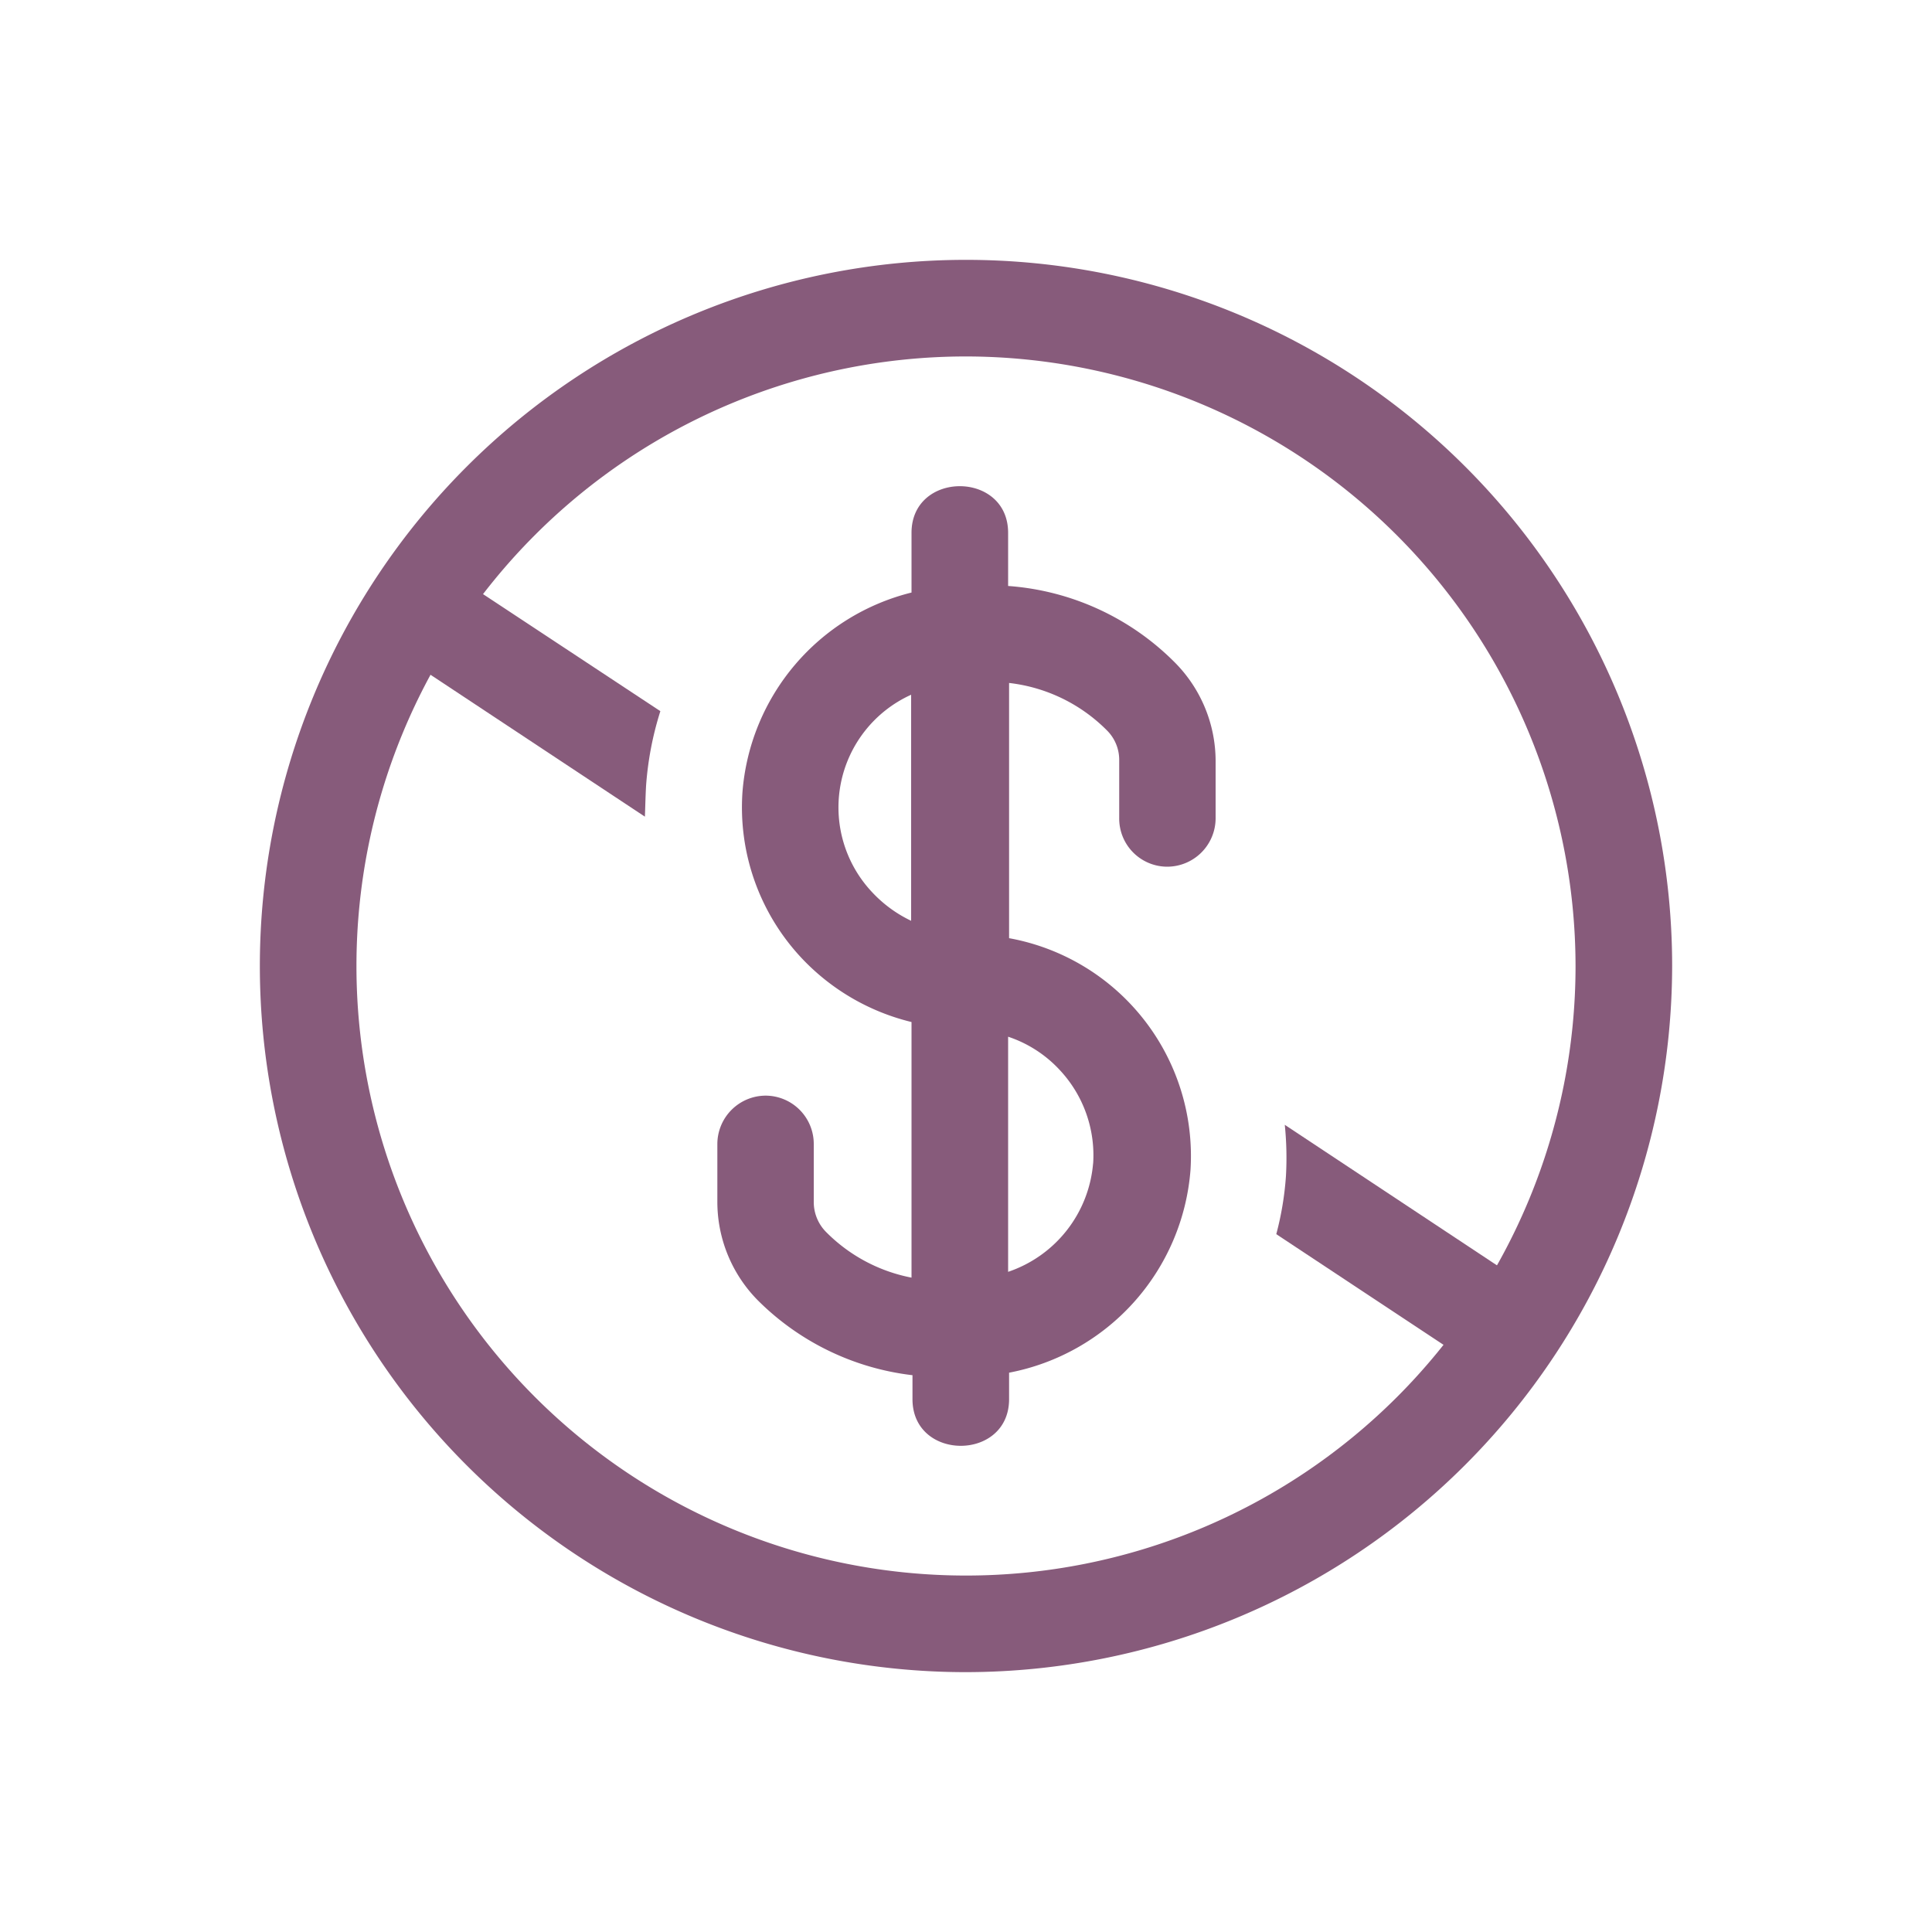
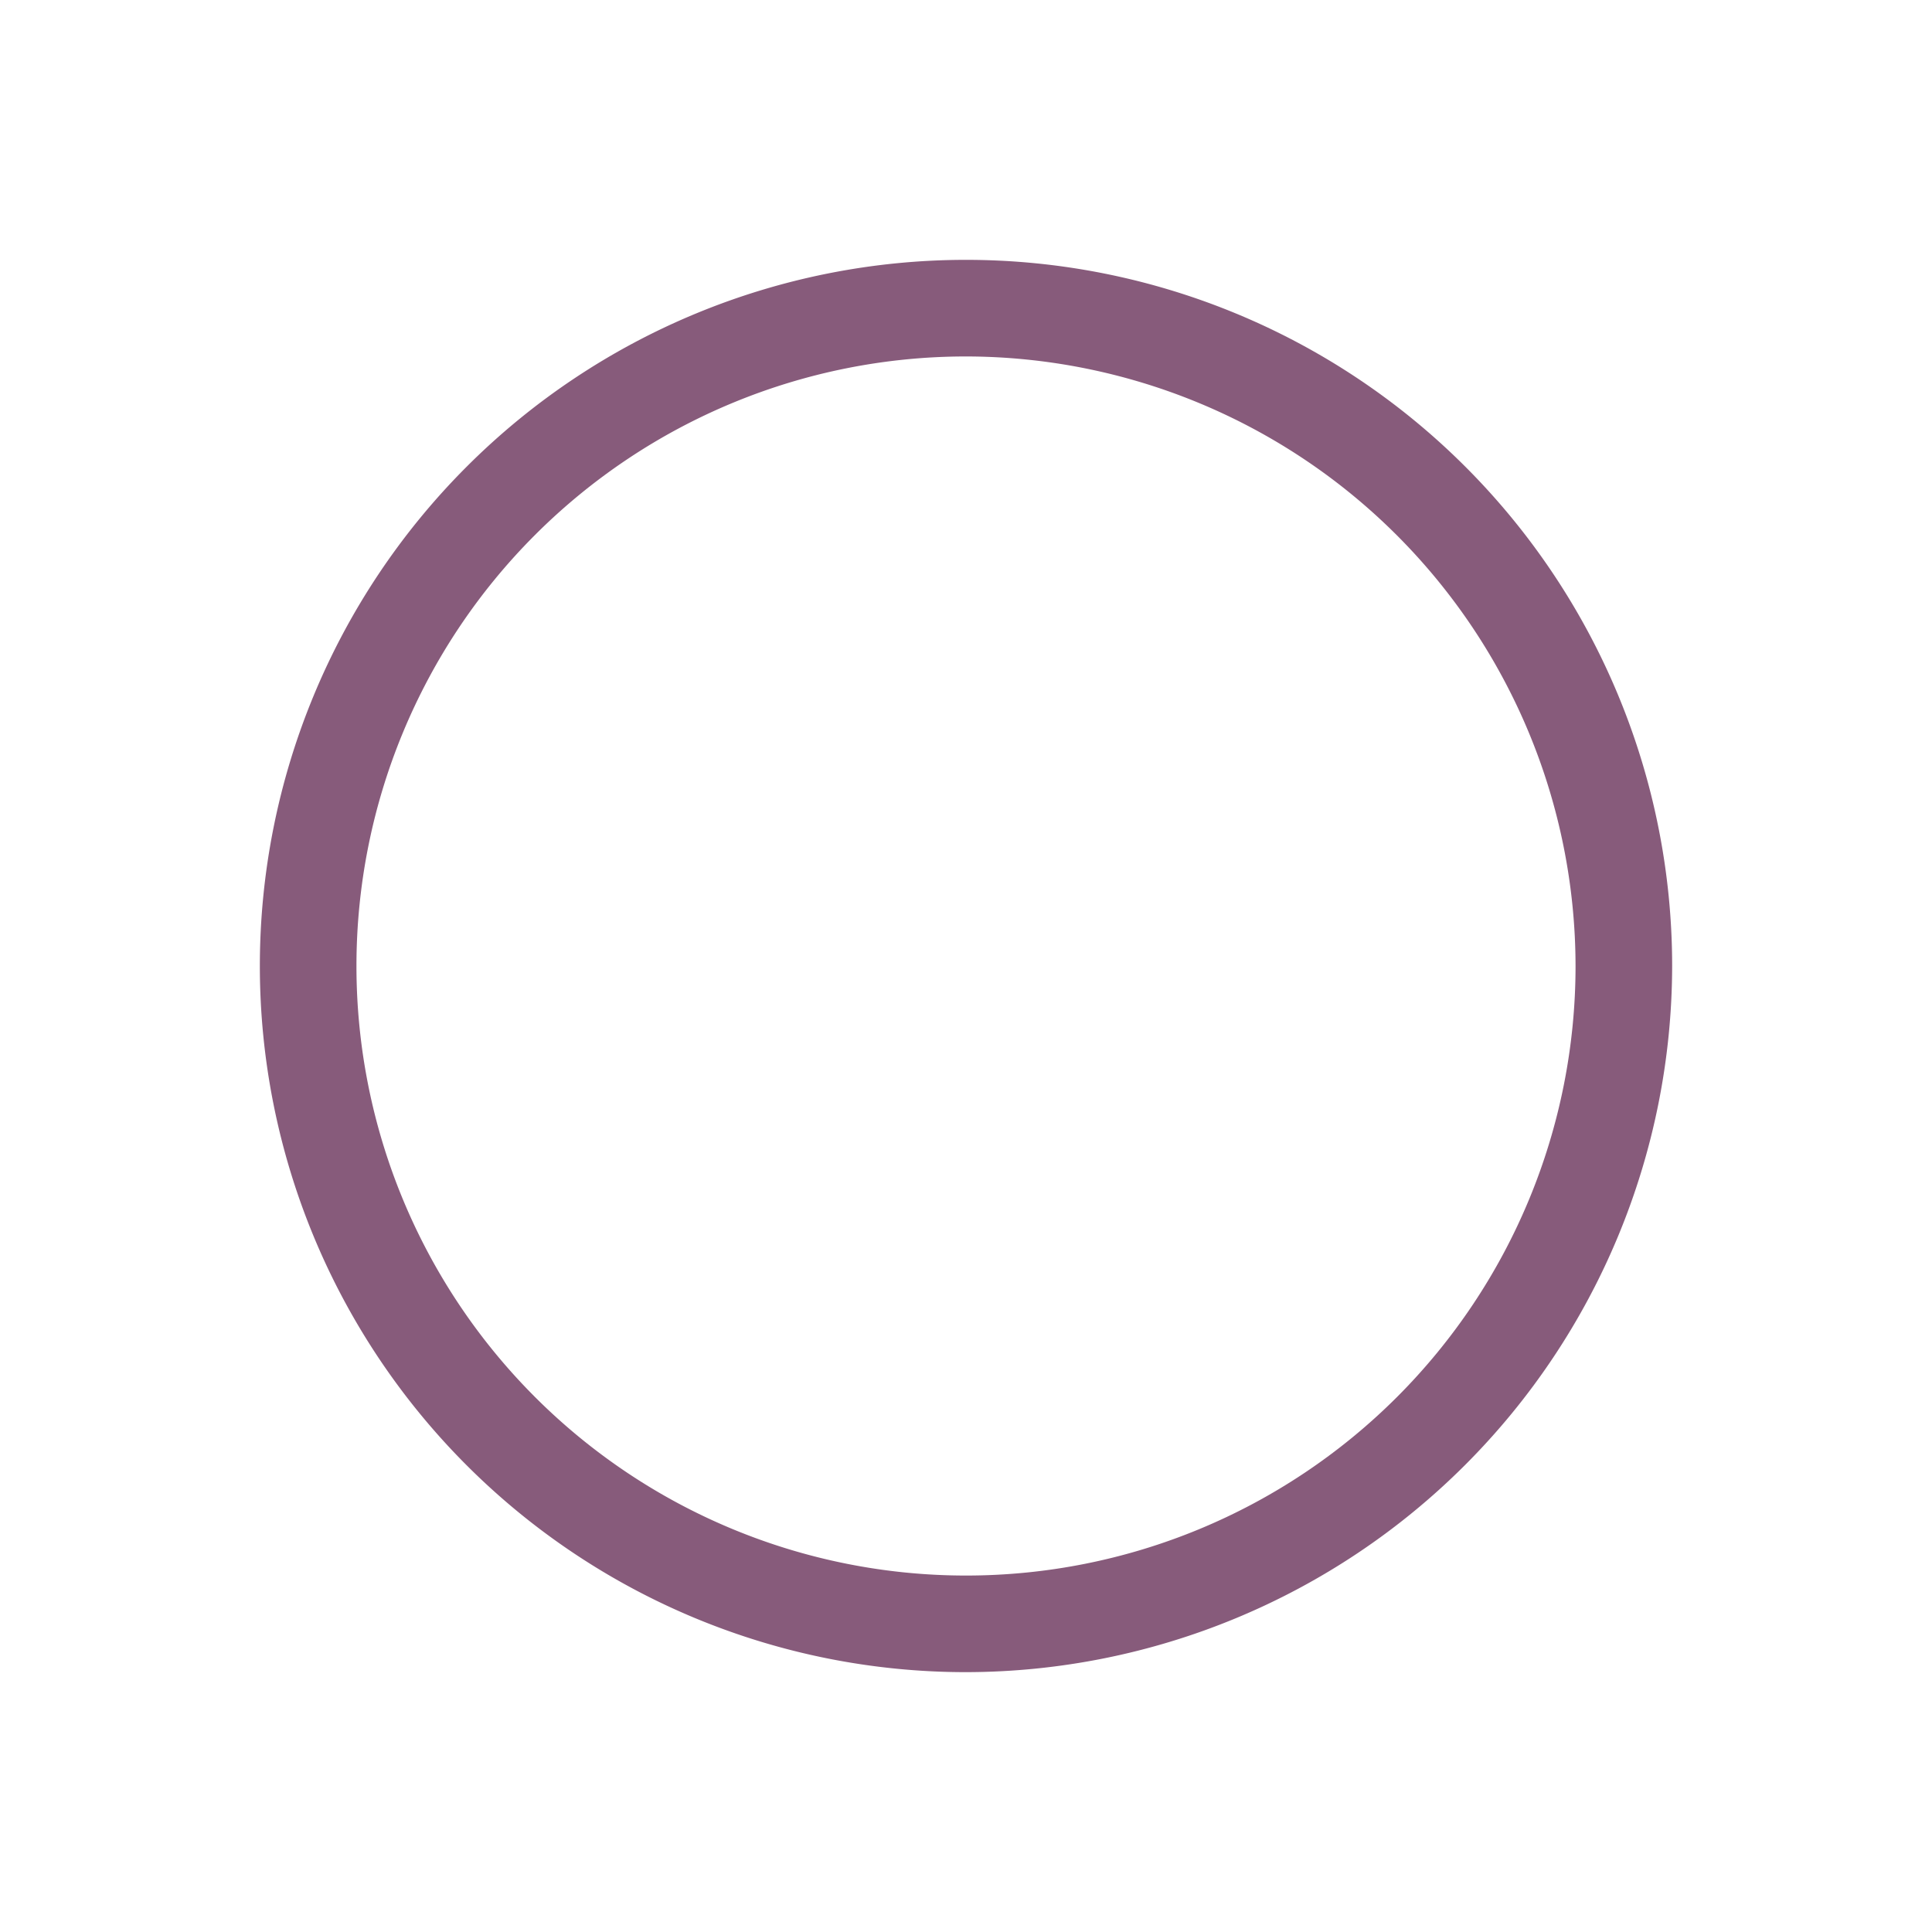
<svg xmlns="http://www.w3.org/2000/svg" viewBox="0 0 100 100">
  <g id="Unpaid_Time_Off" data-name="Unpaid Time Off">
    <path d="M50,86.55A36.55,36.55,0,1,1,86.55,50,36.6,36.6,0,0,1,50,86.55Zm0-68.1A31.55,31.55,0,1,0,81.55,50,31.59,31.59,0,0,0,50,18.45Z" fill="#875b7b" />
-     <path d="M60.78,34.26a13.53,13.53,0,0,0-8.6-3.93V27.58c0-3.22-5-3.22-5,0v3.09A11.57,11.57,0,0,0,38.43,41a11.4,11.4,0,0,0,3.08,8.61,11.55,11.55,0,0,0,5.67,3.29V66.13a8.48,8.48,0,0,1-4.42-2.36,2.2,2.2,0,0,1-.64-1.55v-3a2.5,2.5,0,0,0-2.49-2.51h0a2.51,2.51,0,0,0-2.5,2.49V62.2a7.25,7.25,0,0,0,2.1,5.11,13.55,13.55,0,0,0,8,3.87v1.24c0,3.22,5,3.22,5,0V71.05a11.6,11.6,0,0,0,9.39-10.49,11.46,11.46,0,0,0-9.39-12V35.35a8.5,8.5,0,0,1,5.06,2.45,2.15,2.15,0,0,1,.64,1.55v3a2.49,2.49,0,0,0,2.49,2.51h0a2.51,2.51,0,0,0,2.5-2.49V39.37A7.25,7.25,0,0,0,60.78,34.26ZM45.16,46.2a6.4,6.4,0,0,1,2-10.24v11.7A6.68,6.68,0,0,1,45.16,46.2Zm11.42,14a6.5,6.5,0,0,1-4.4,5.63V53.66a6.38,6.38,0,0,1,2.66,1.71A6.46,6.46,0,0,1,56.58,60.24Z" fill="#875b7b" />
    <g>
-       <path d="M33.44,40.68a16.67,16.67,0,0,1,.74-3.87L23,29.43a2.49,2.49,0,1,0-2.75,4.15l13.13,8.69C33.4,41.74,33.41,41.21,33.44,40.68Z" fill="#875b7b" />
-       <path d="M78.88,66.42,66.5,58.22a16.83,16.83,0,0,1,.06,2.66,15.9,15.9,0,0,1-.5,3l10.08,6.67a2.48,2.48,0,1,0,2.74-4.14Z" fill="#875b7b" />
-     </g>
+       </g>
  </g>
</svg>